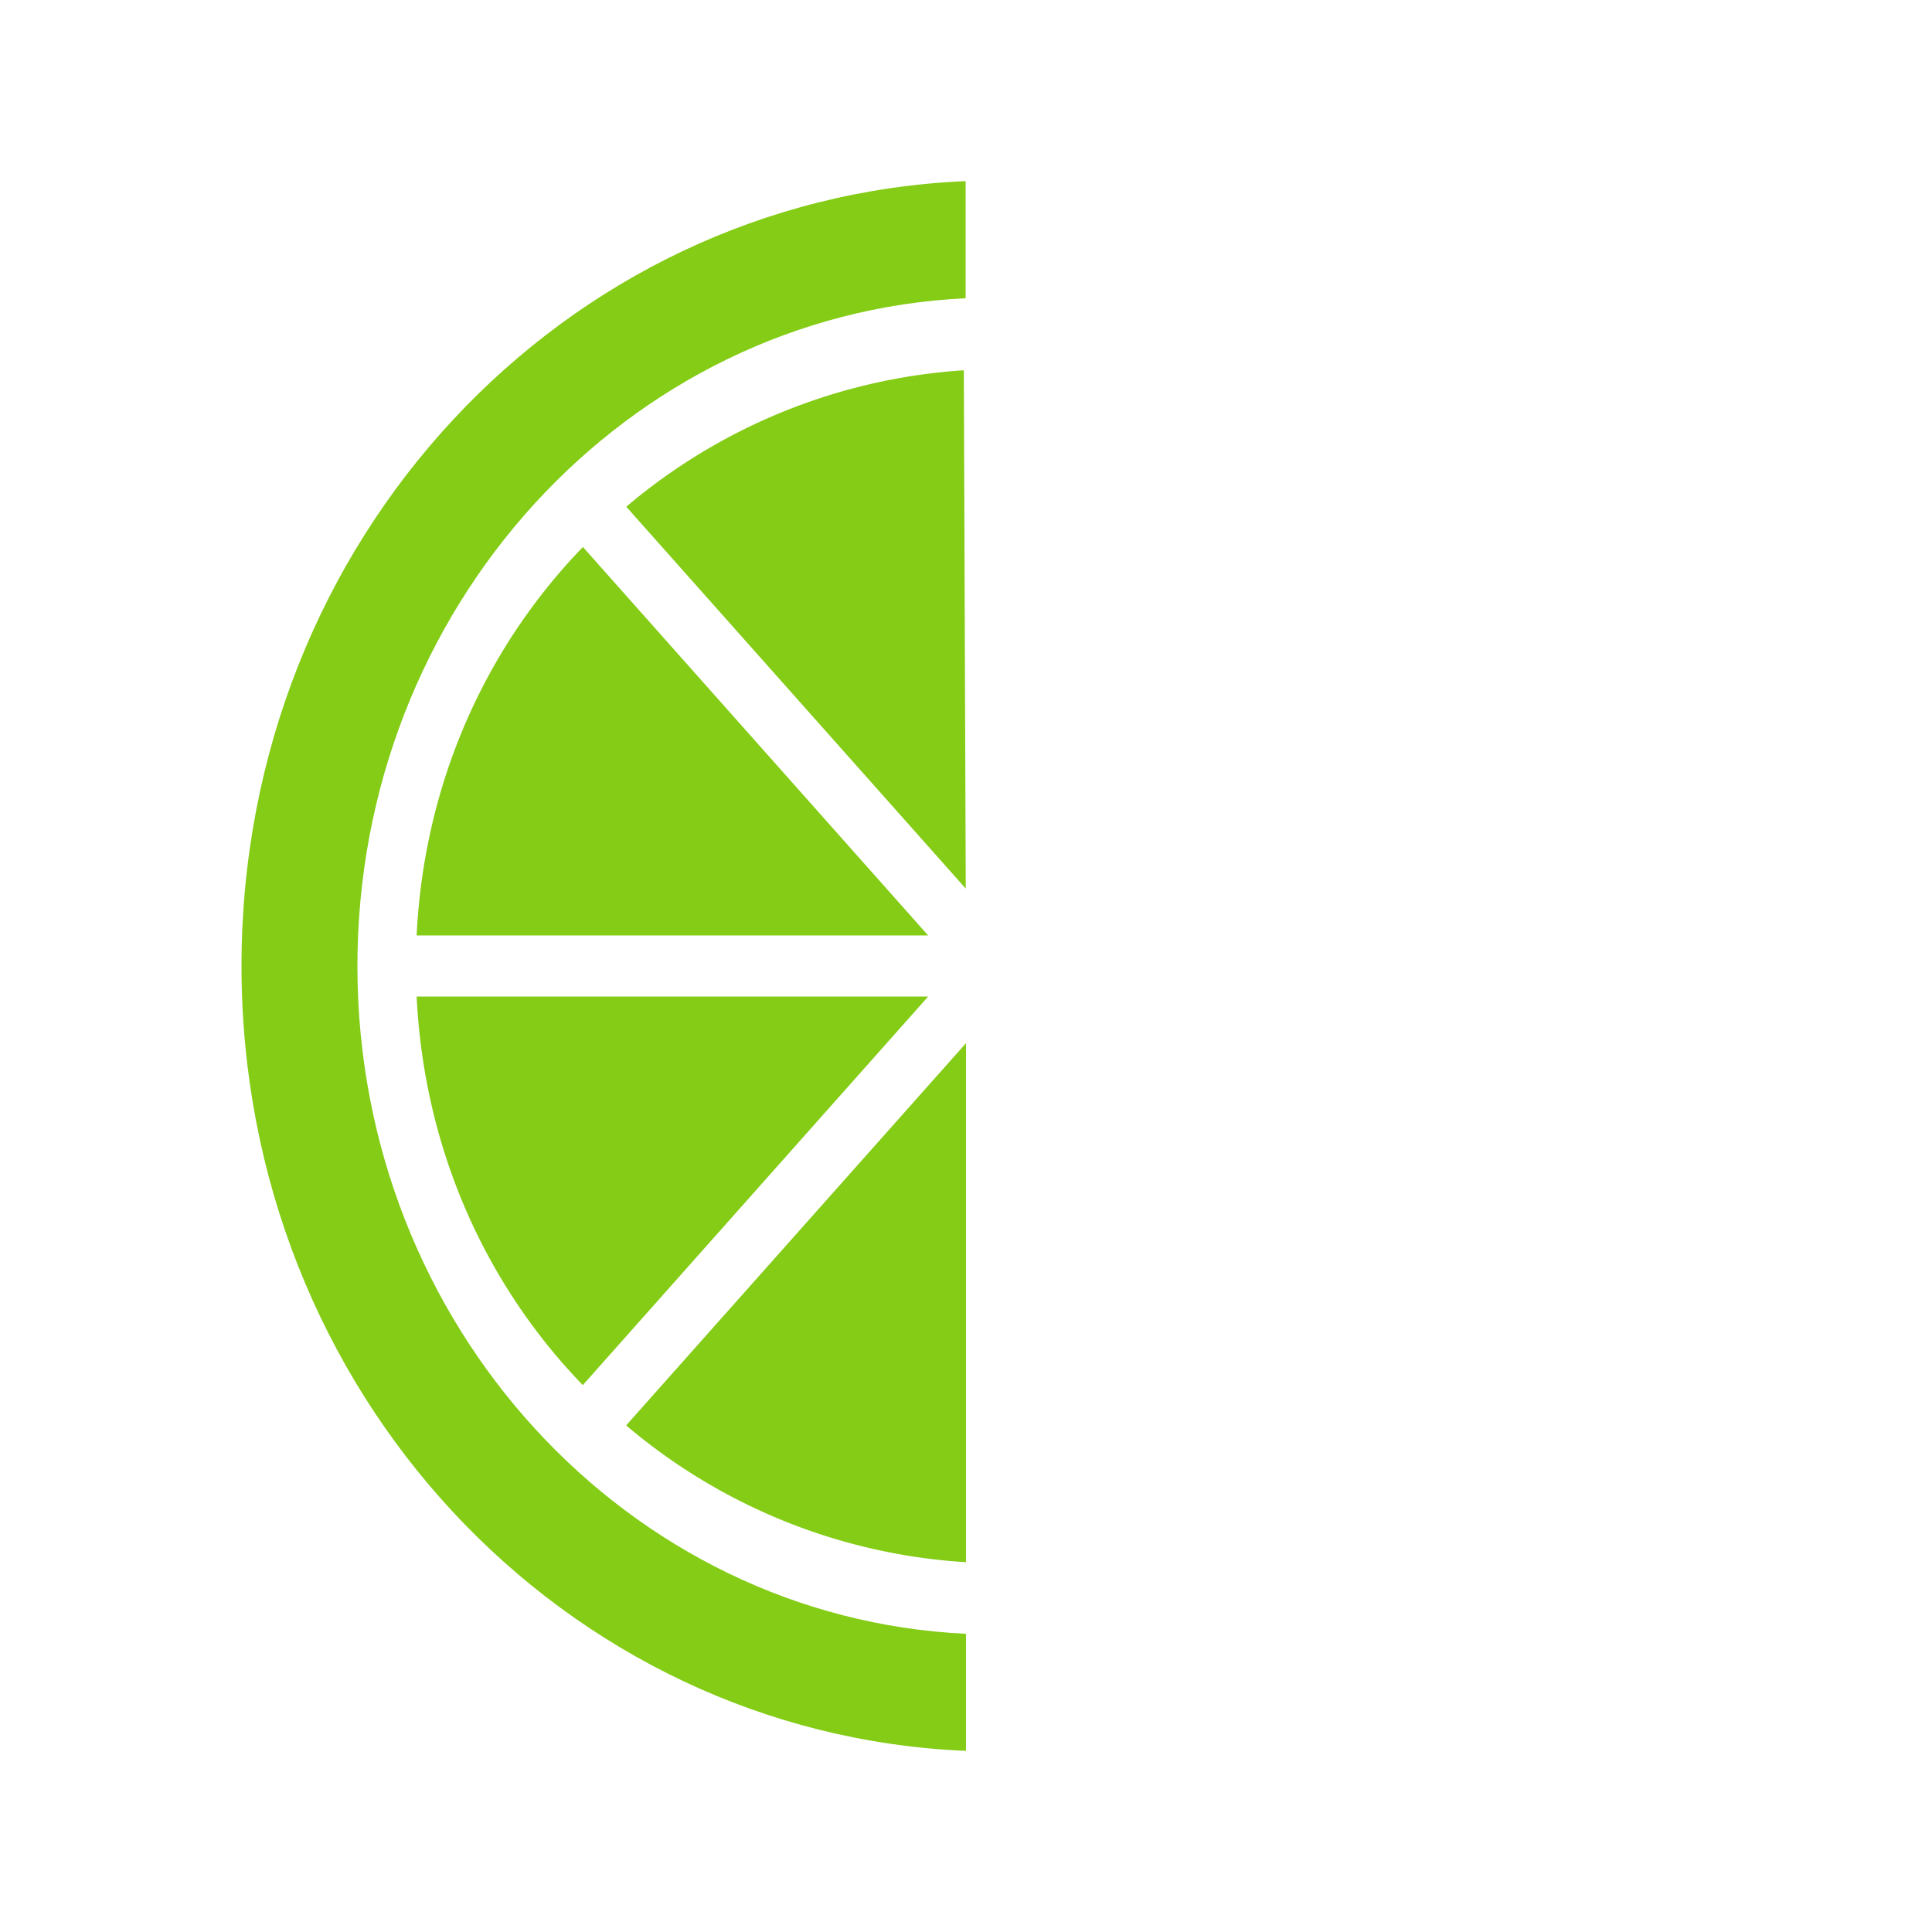
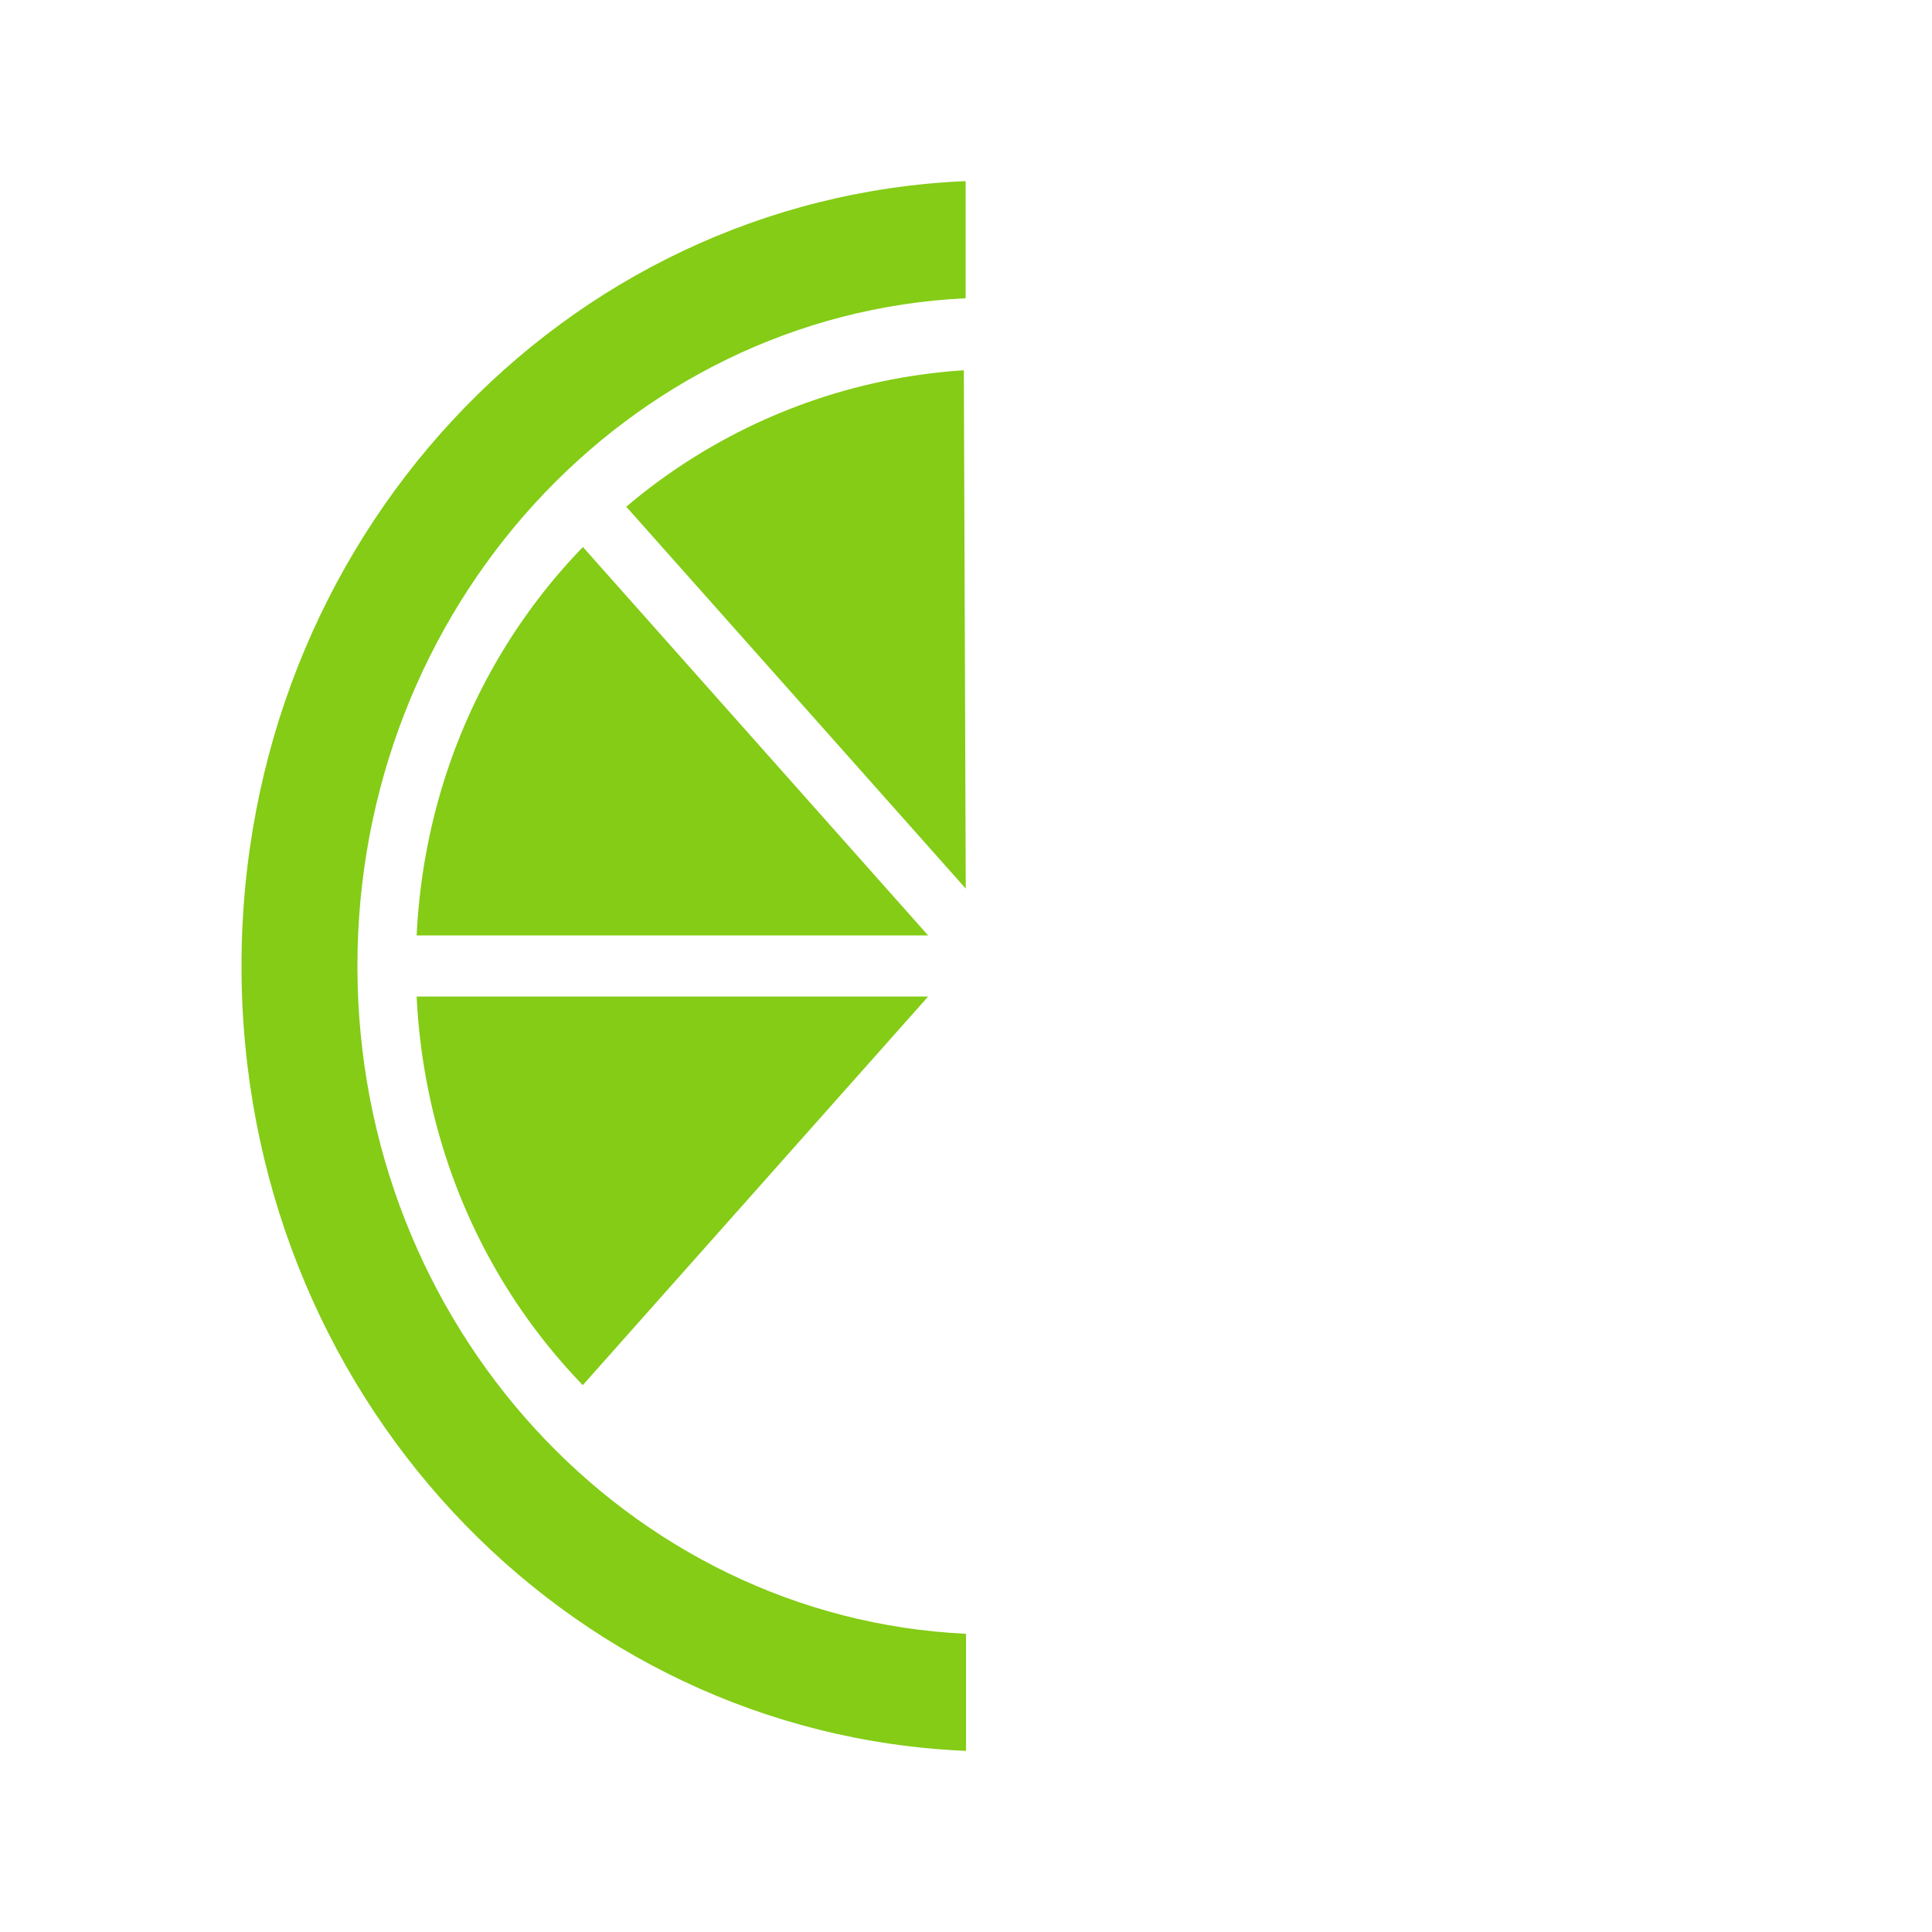
<svg xmlns="http://www.w3.org/2000/svg" width="32" height="32" viewBox="0 0 32 32" fill="none">
-   <path fill="#84CC16" d="M16 17.278v8.597a9.6 9.6 0 0 1-5.629-2.266L16 17.278Z" />
  <path fill="#84CC16" d="M16 27.063V29c-6.661-.28-11.999-5.938-12-13C4 8.938 9.333 3.283 15.994 3v1.94C10.382 5.207 5.91 10.068 5.92 16.021c.01 5.94 4.485 10.775 10.081 11.04l-.001.002Z" />
  <path fill="#84CC16" d="m15.996 14.718-5.623-6.325a9.604 9.604 0 0 1 5.591-2.26l.032 8.585Zm-.623.776H6.901c.123-2.534 1.15-4.777 2.754-6.434l5.718 6.434Zm0 1.012-5.72 6.436c-1.604-1.658-2.628-3.901-2.752-6.436h8.472Z" />
</svg>